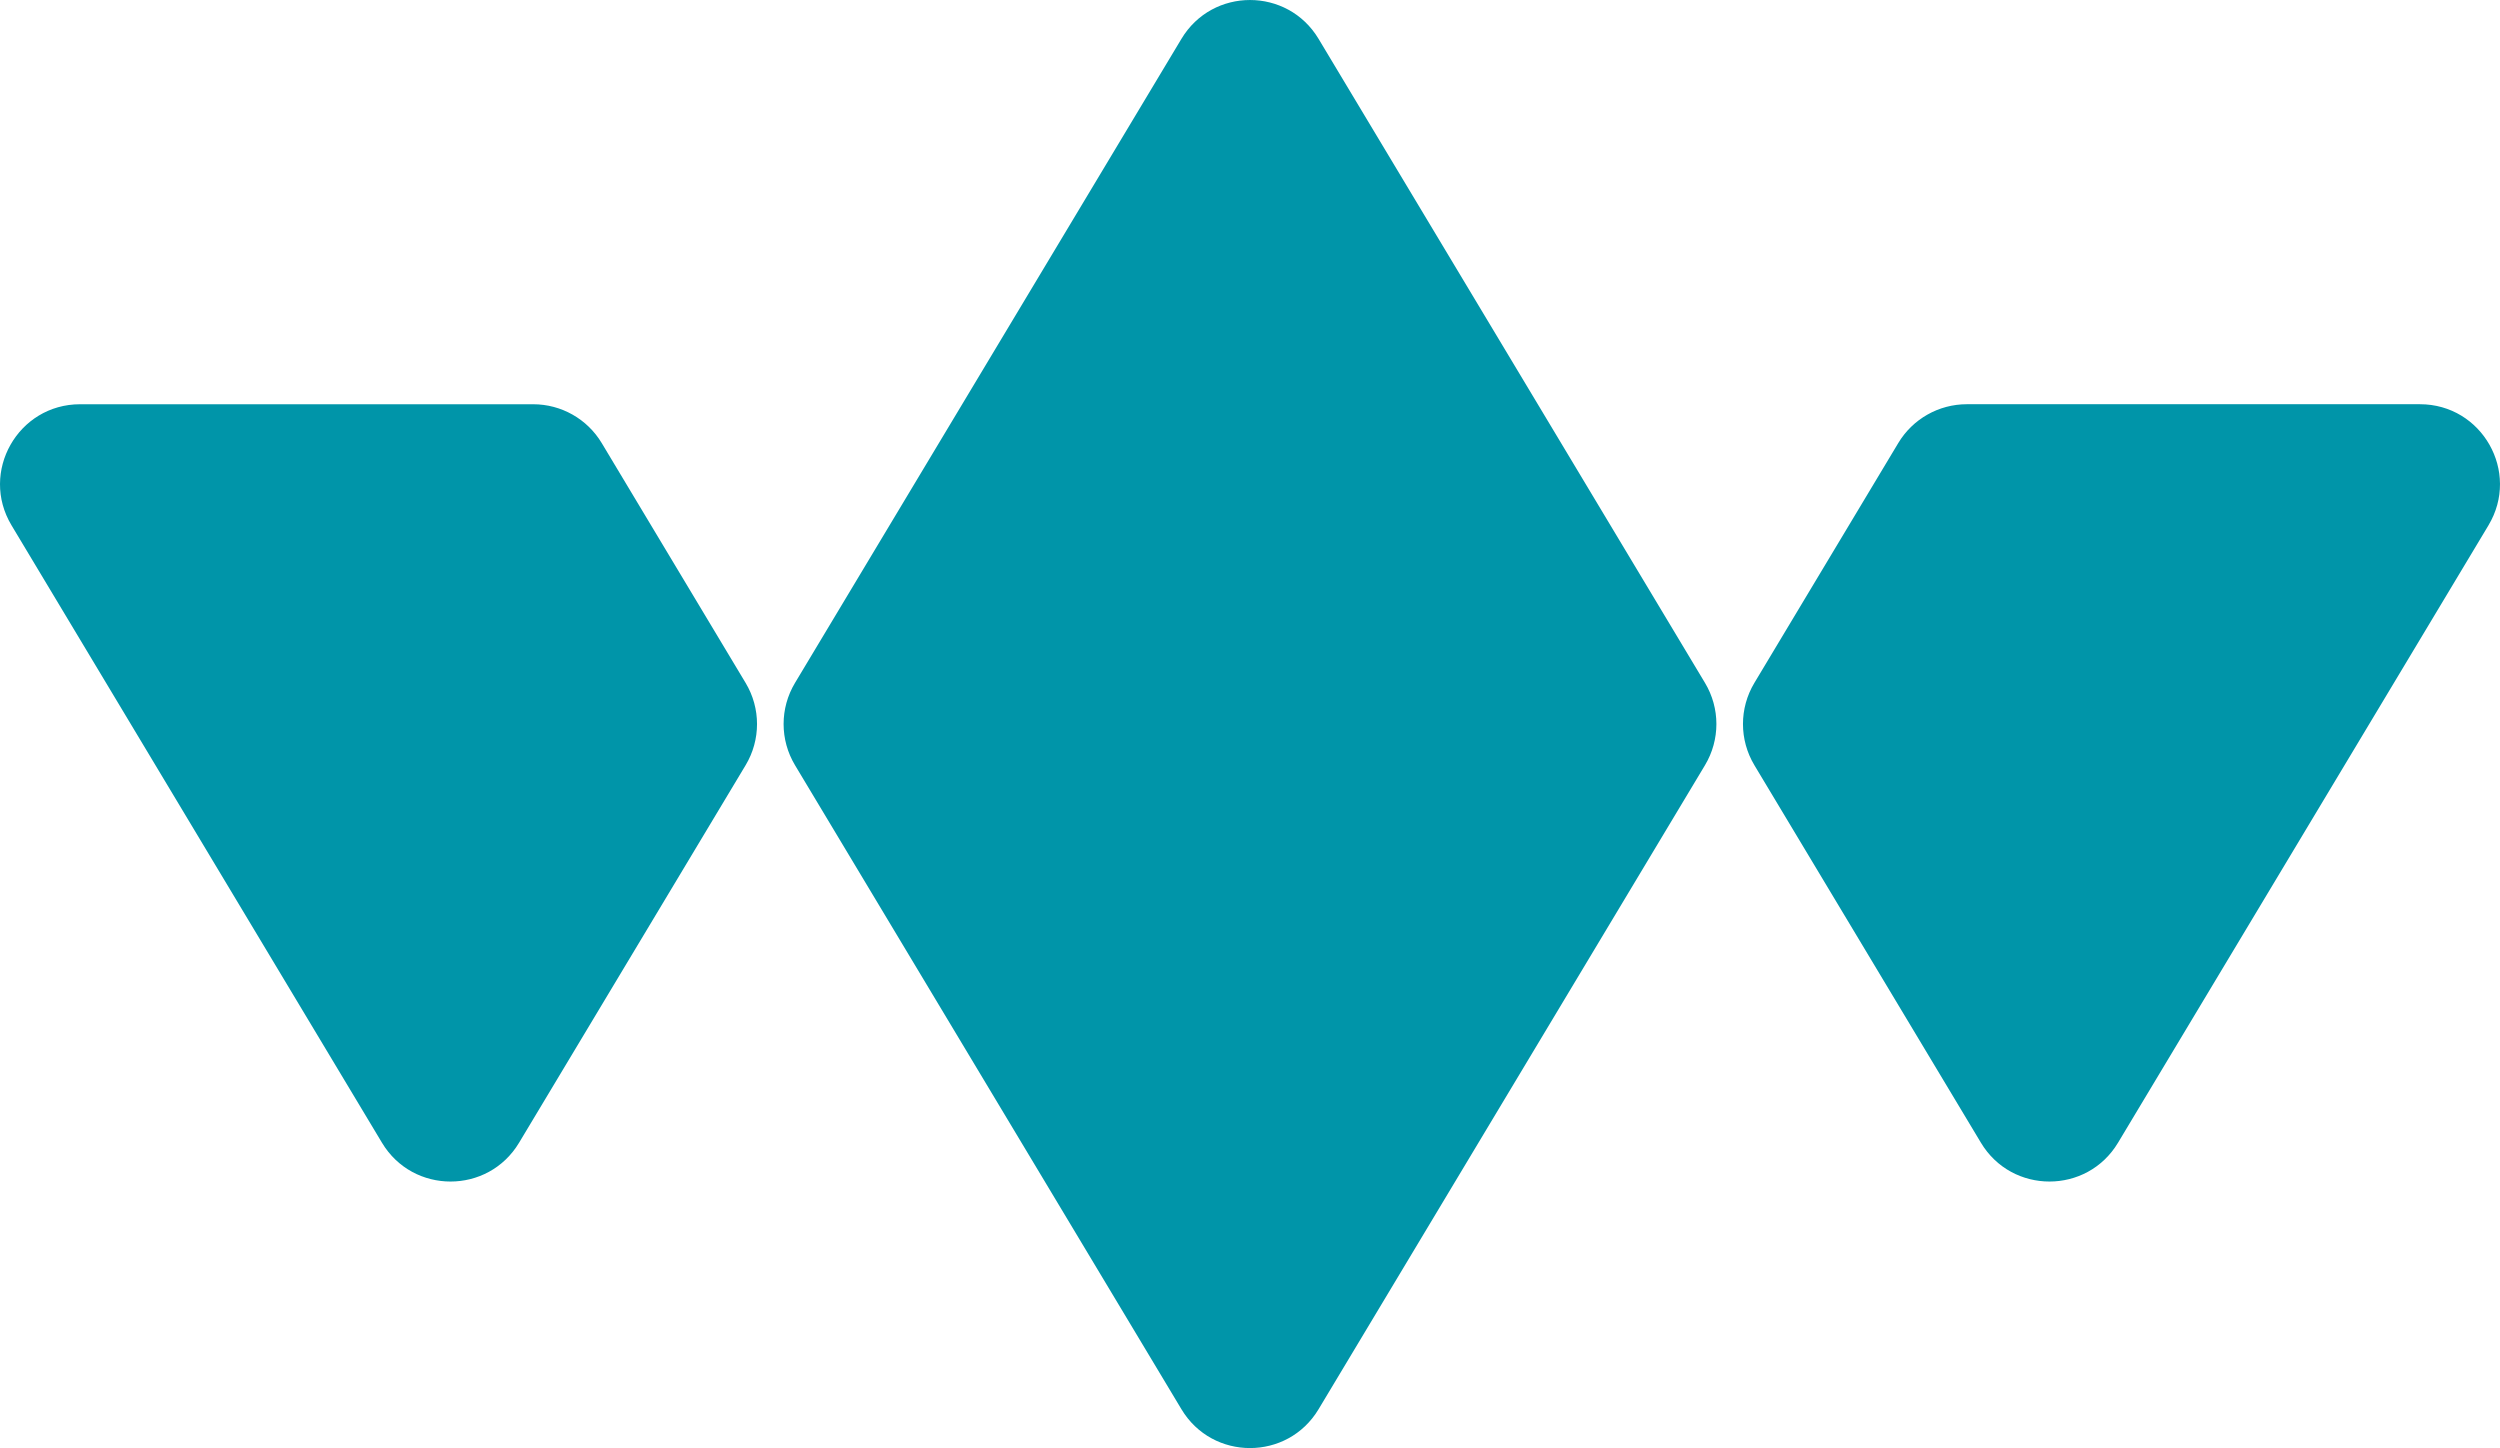
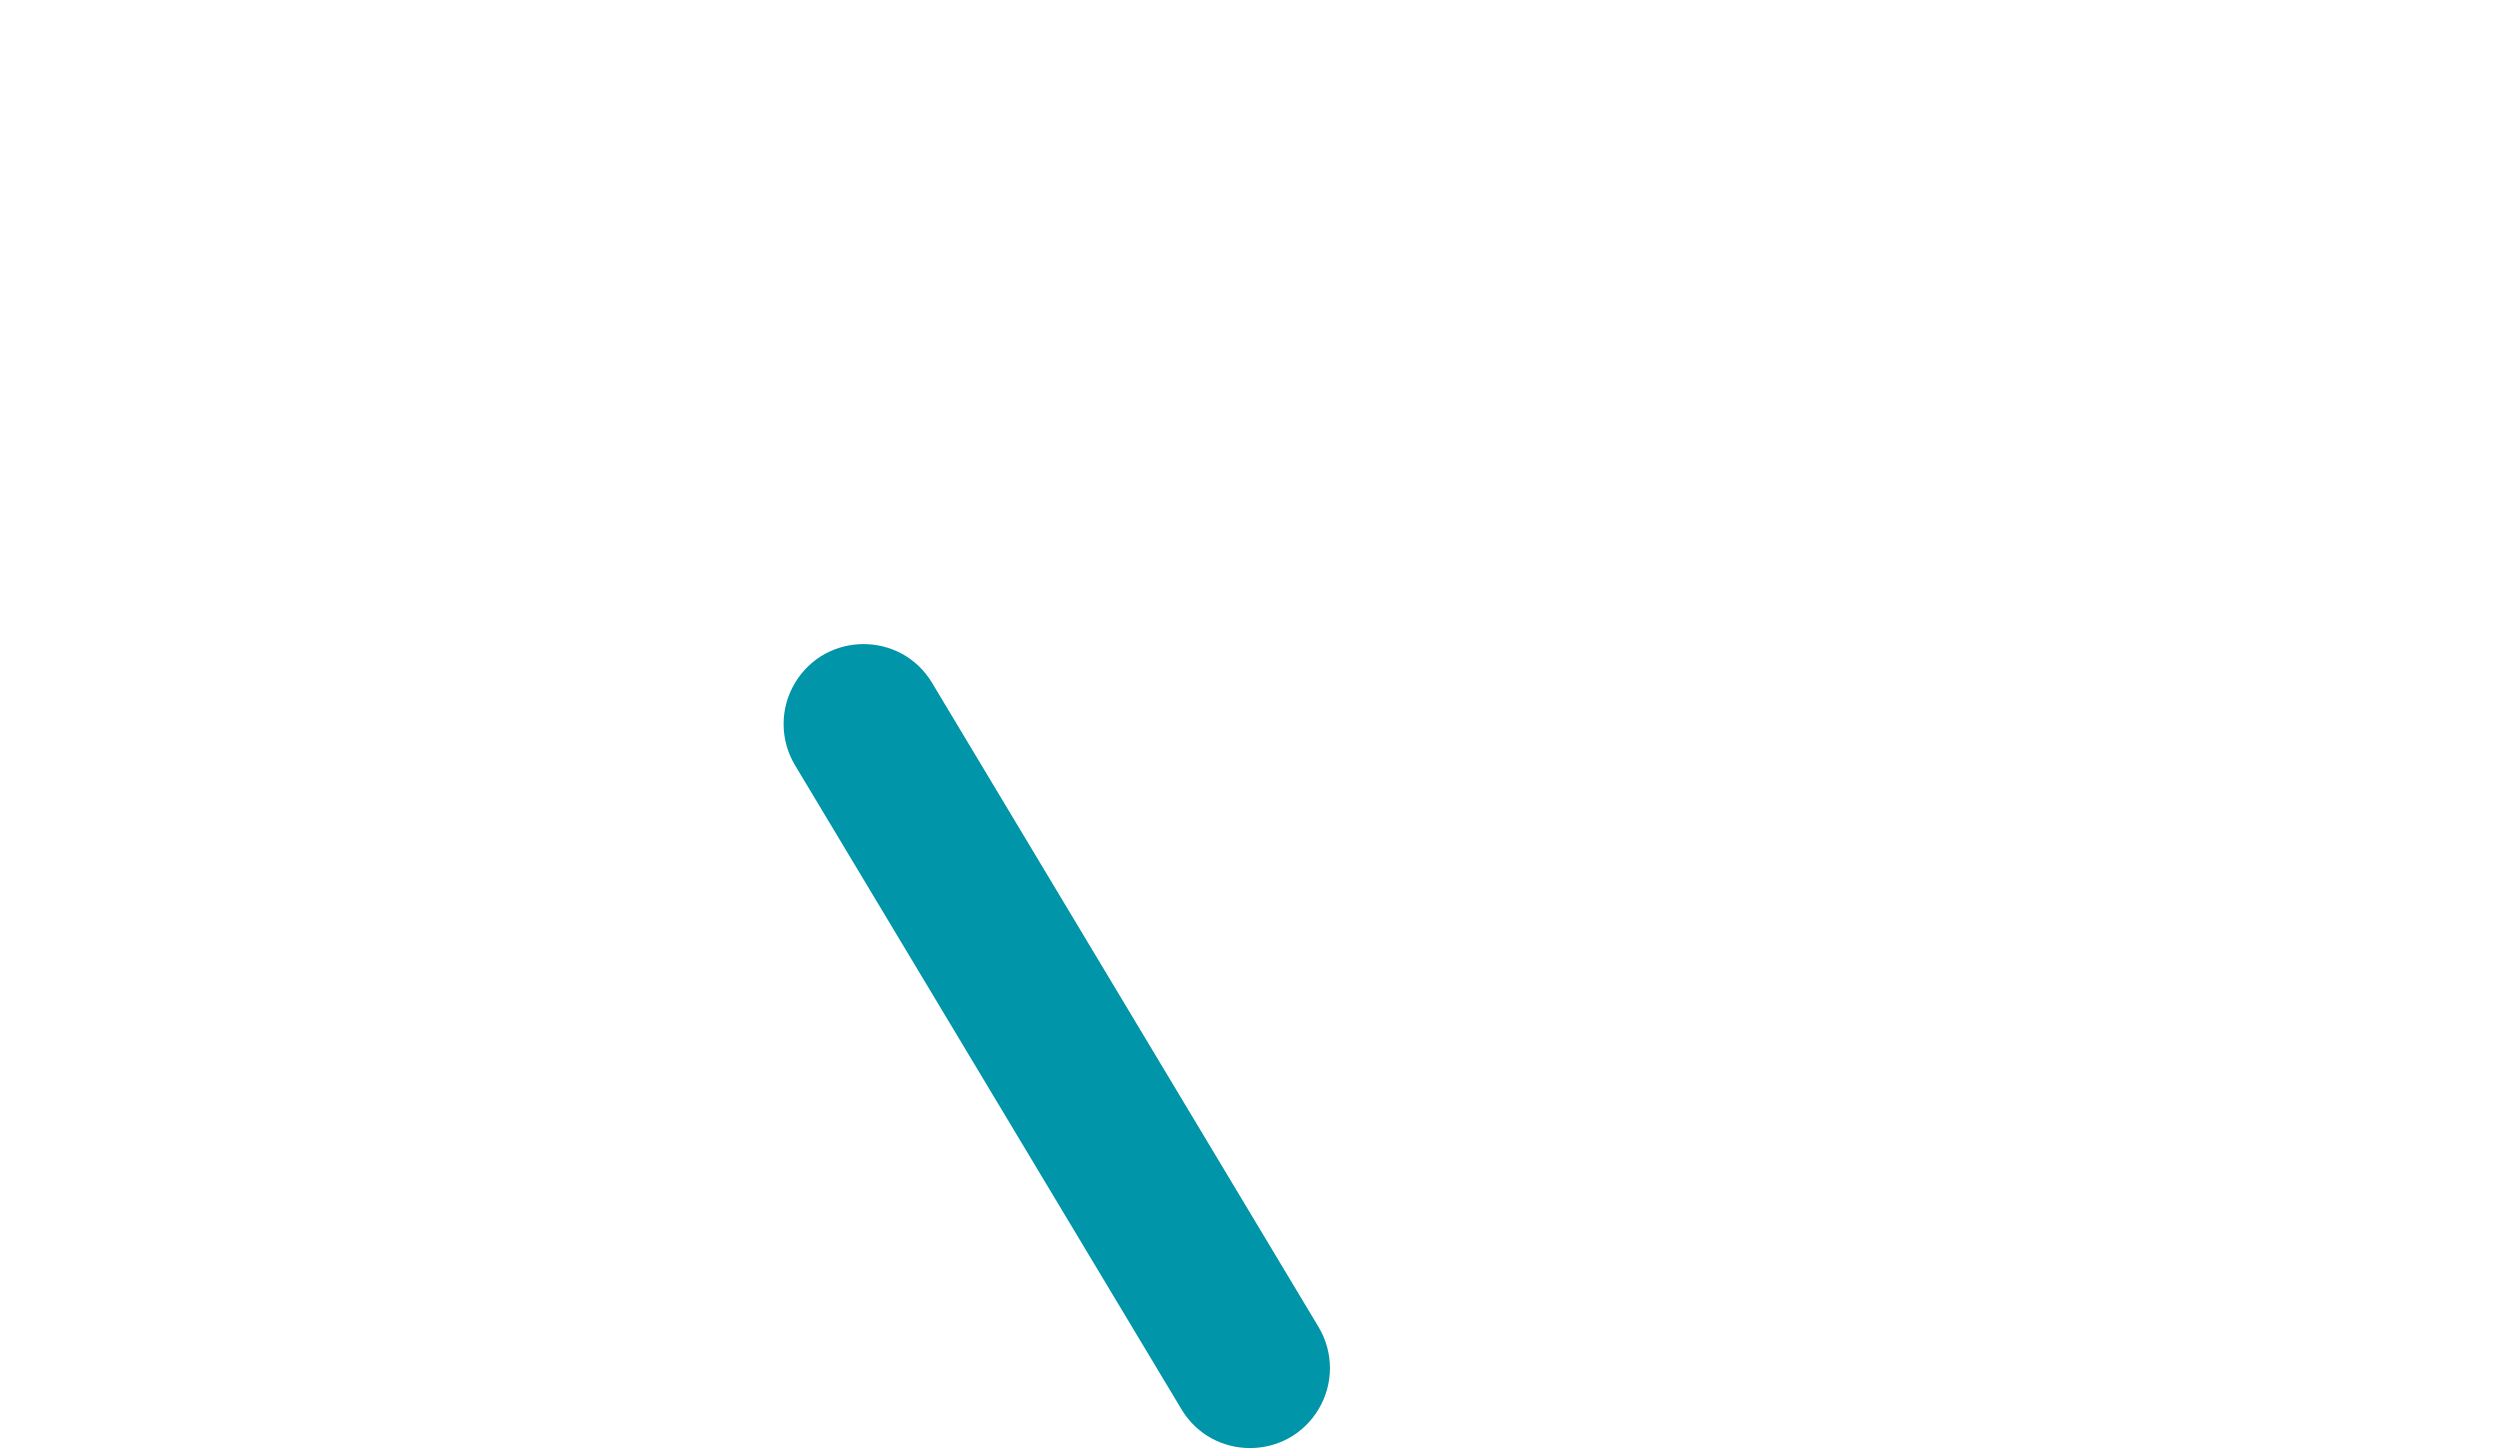
<svg xmlns="http://www.w3.org/2000/svg" id="Capa_2" data-name="Capa 2" viewBox="0 0 1000 579.22">
  <defs>
    <style>      .cls-1 {        fill: #0095a9;      }    </style>
  </defs>
  <g id="Capa_1-2" data-name="Capa 1">
    <g>
-       <path class="cls-1" d="m682,306.07l-154.58,257.63c-12.42,20.7-42.42,20.7-54.84,0l-154.58-257.63c-6.08-10.13-6.08-22.78,0-32.91L472.58,15.53c12.42-20.7,42.42-20.7,54.84,0l154.58,257.63c6.08,10.13,6.08,22.78,0,32.91Z" />
-       <path class="cls-1" d="m298.25,306.07l-90.62,151.02c-12.42,20.7-42.42,20.7-54.84,0L4.61,210.13c-12.79-21.31,2.56-48.43,27.42-48.43h181.24c11.23,0,21.64,5.89,27.42,15.53l57.56,95.94c6.08,10.13,6.08,22.78,0,32.91Z" />
-       <path class="cls-1" d="m995.39,210.13l-148.18,246.96c-12.42,20.7-42.42,20.7-54.84,0l-90.62-151.02c-6.08-10.13-6.08-22.78,0-32.91l57.56-95.94c5.78-9.63,16.19-15.53,27.42-15.53h181.24c24.86,0,40.21,27.12,27.42,48.43Z" />
+       <path class="cls-1" d="m682,306.07l-154.58,257.63c-12.42,20.7-42.42,20.7-54.84,0l-154.58-257.63c-6.08-10.13-6.08-22.78,0-32.91c12.42-20.7,42.42-20.7,54.84,0l154.58,257.63c6.08,10.13,6.08,22.78,0,32.91Z" />
    </g>
  </g>
</svg>